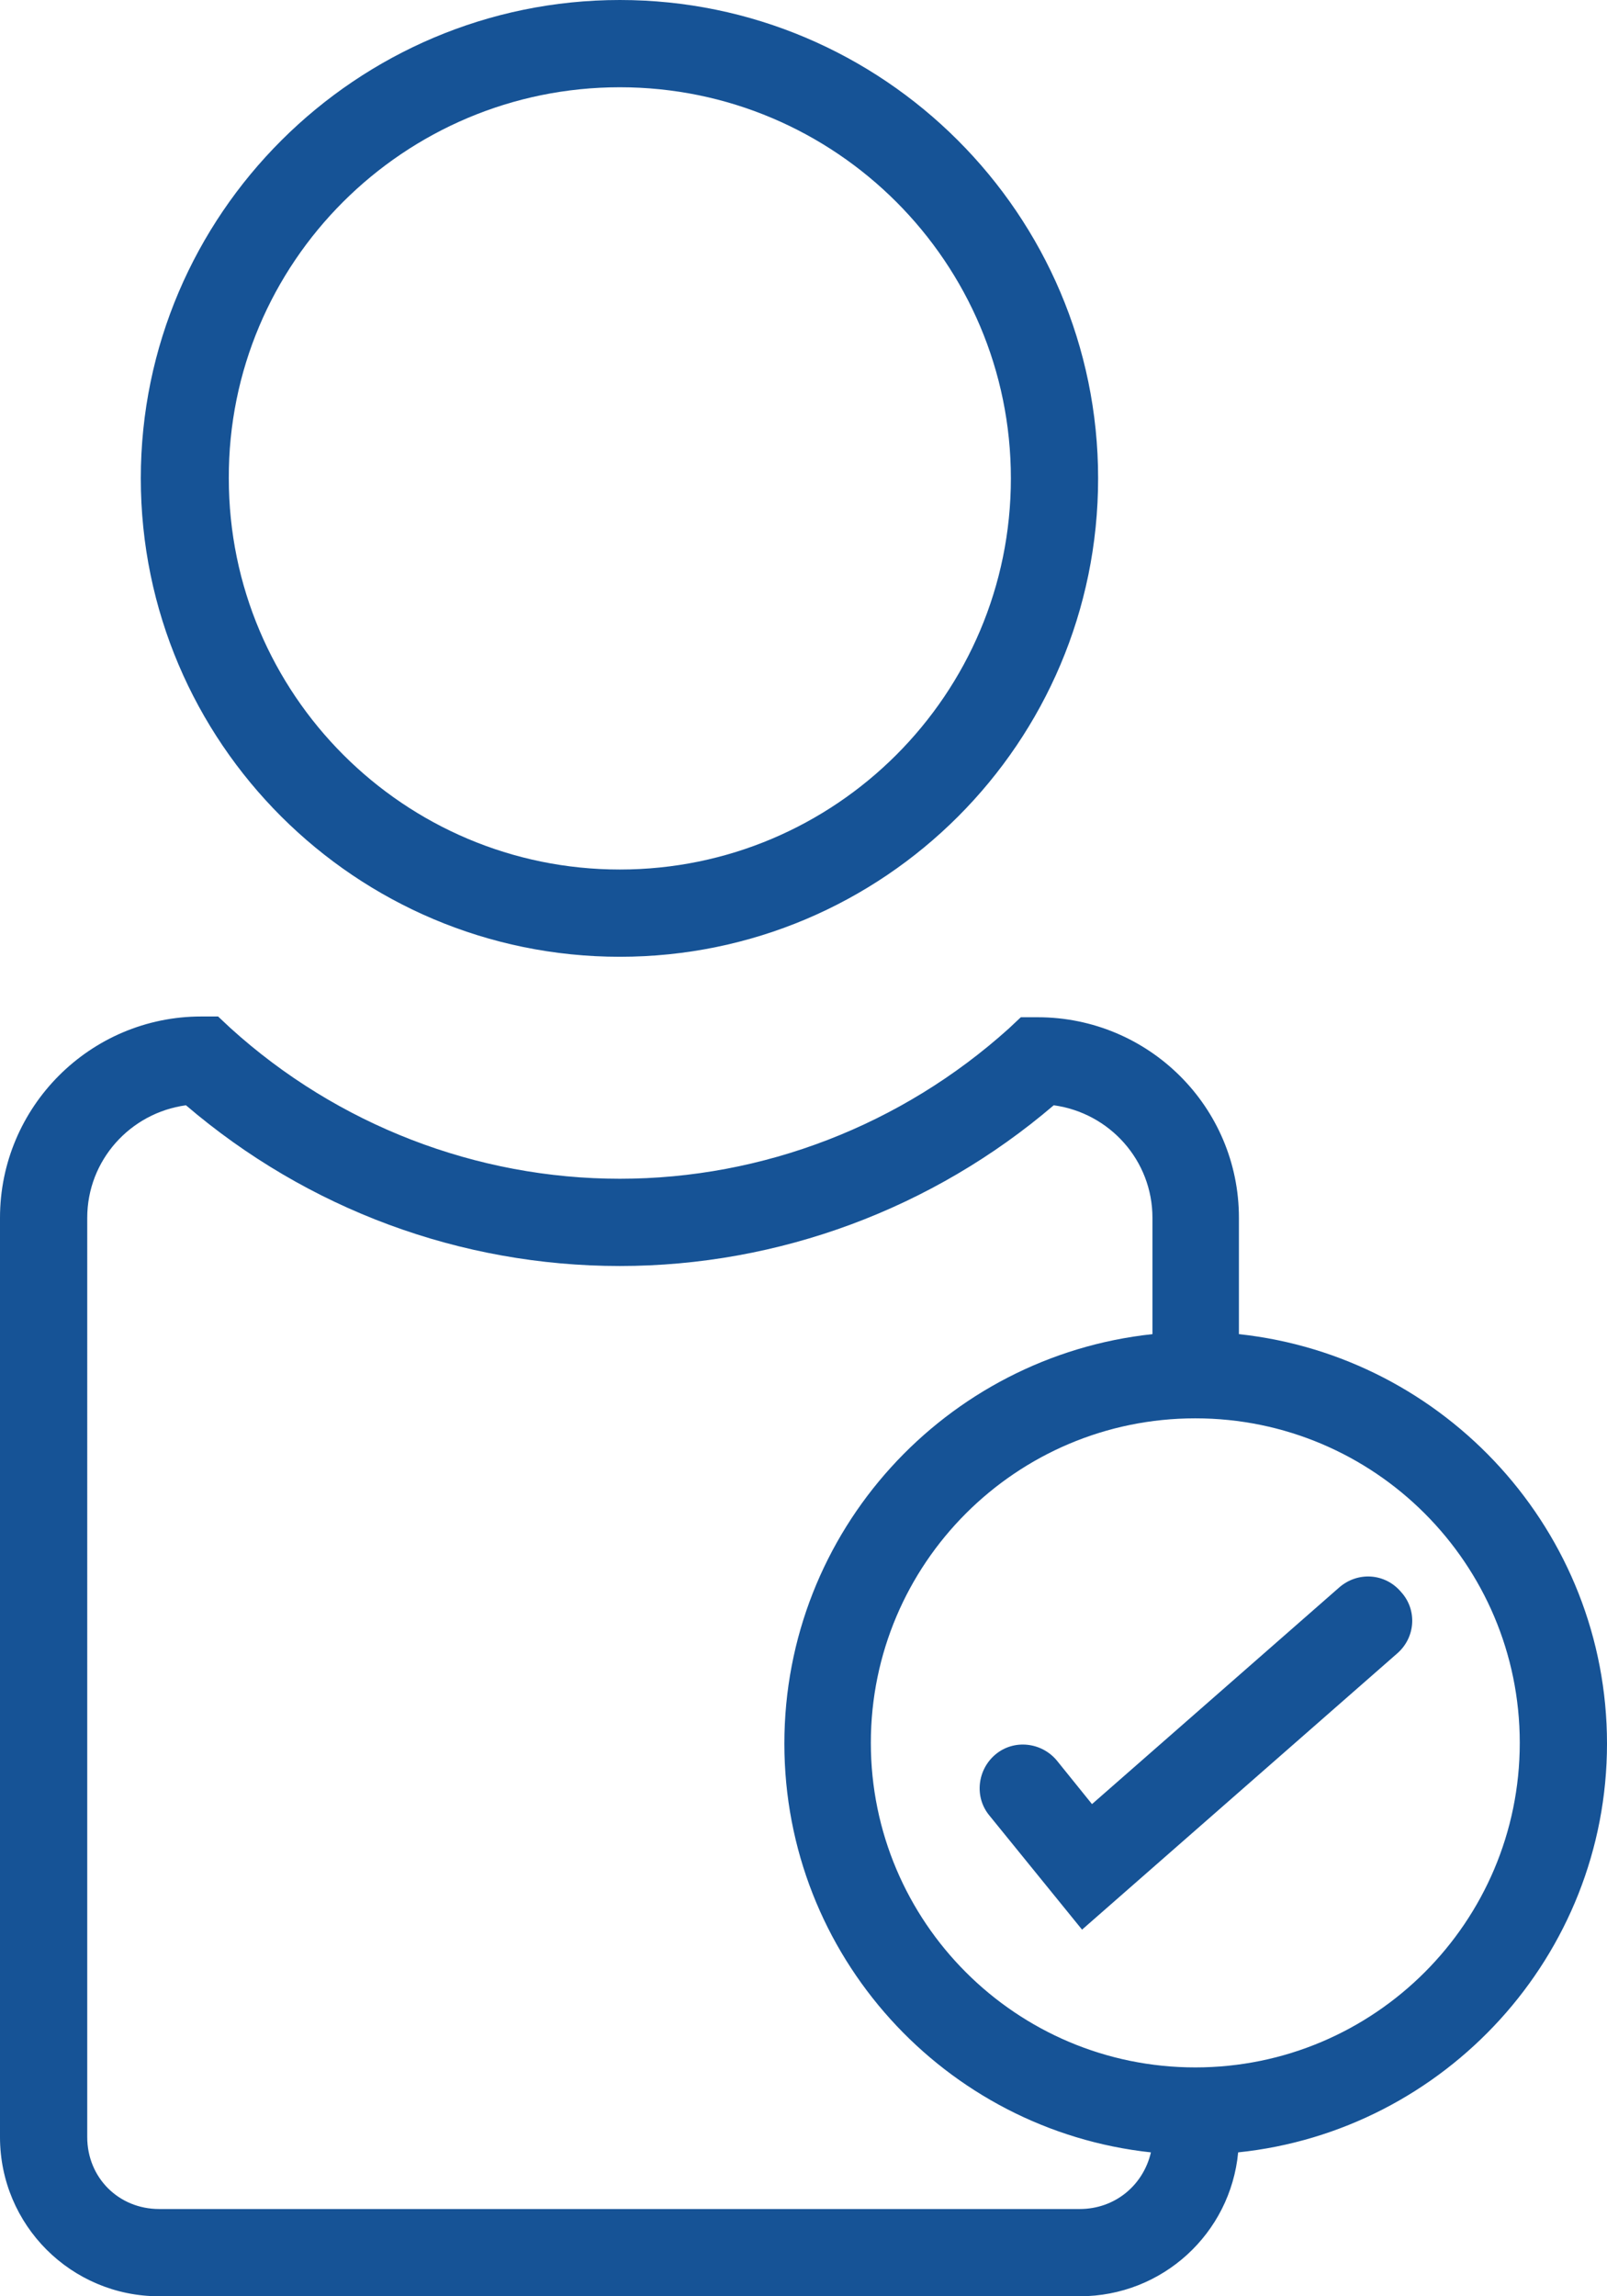
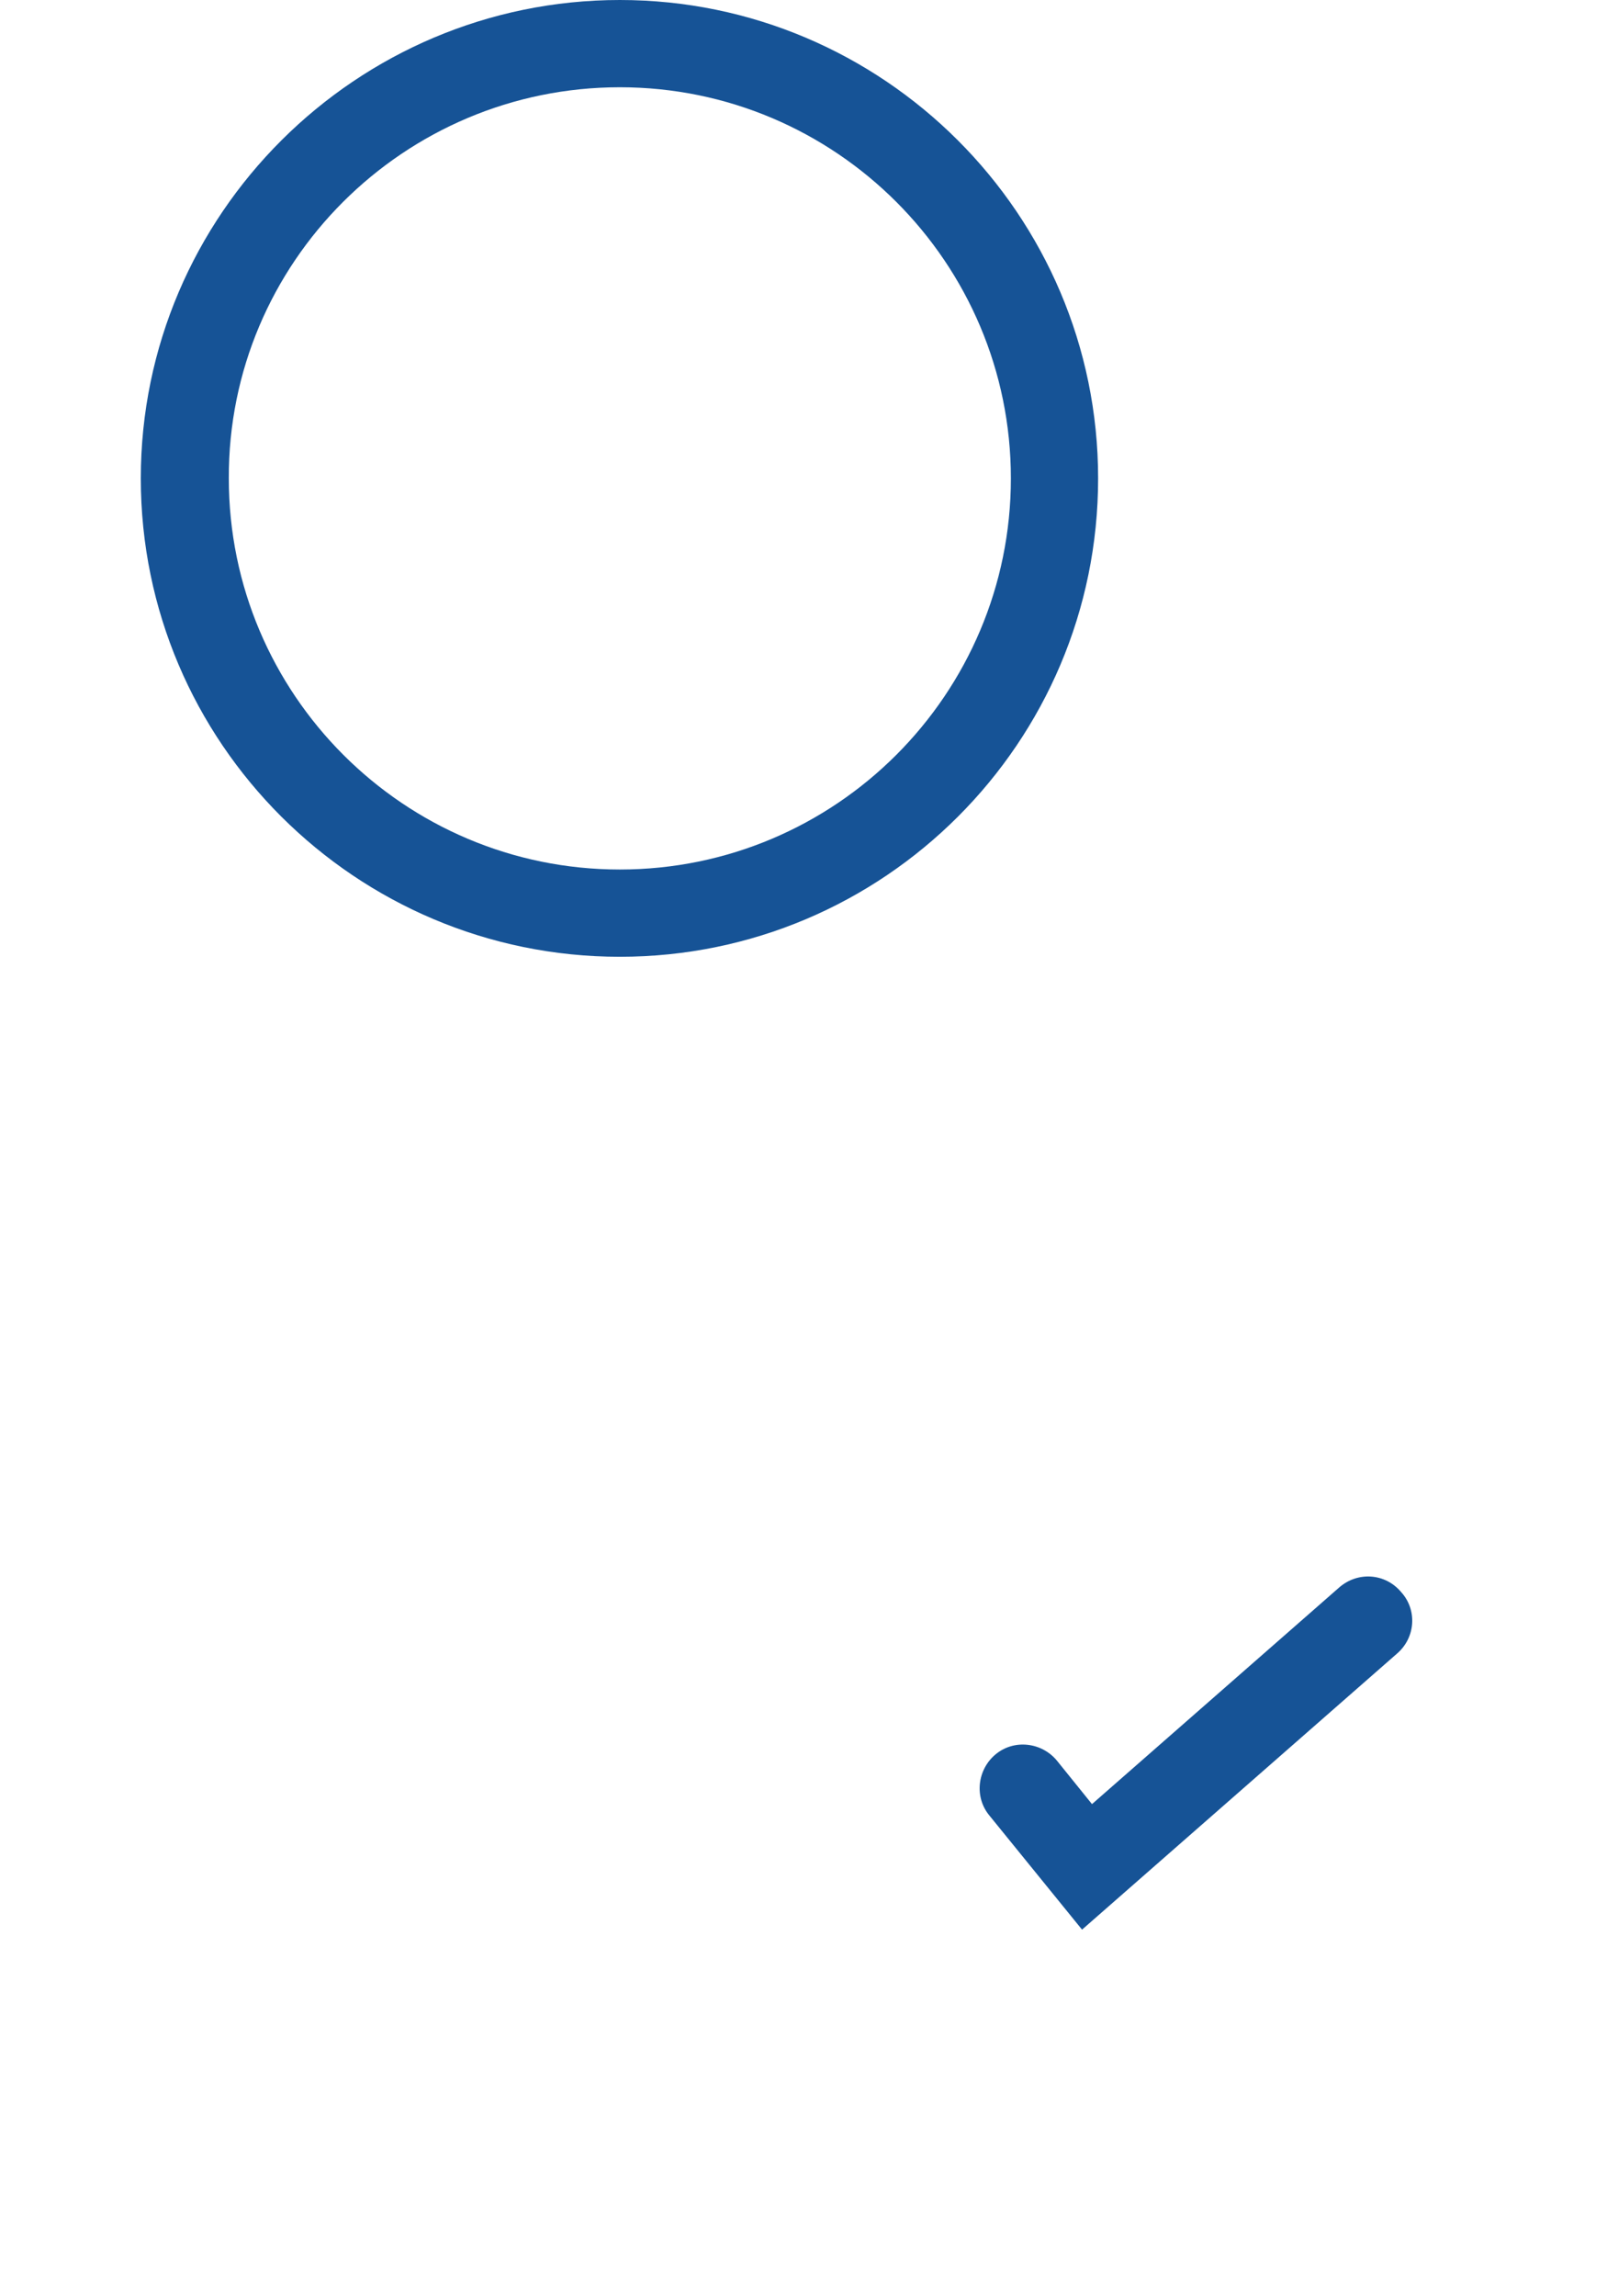
<svg xmlns="http://www.w3.org/2000/svg" version="1.1" id="Layer_1" x="0px" y="0px" viewBox="0 0 210 300" style="enable-background:new 0 0 210 300;" xml:space="preserve">
  <style type="text/css">
	.st0{fill:#165396;}
</style>
  <g>
    <path class="st0" d="M81,125c34.5,0,62.5-28,62.5-62.5C143.5,28,115.4,0,81,0S18.4,28,18.4,62.5C18.4,97,46.5,125,81,125z M81,11.4   c28.2,0,51.1,22.9,51.1,51.1c0,28.2-22.9,51.1-51.1,51.1c-28.2,0-51.1-22.9-51.1-51.1C29.8,34.3,52.8,11.4,81,11.4L81,11.4z" />
    <path class="st0" d="M175,207.4l-32.3,28.3l-4.6-5.7c-2-2.4-5.6-2.8-8-0.8c-2.4,2-2.8,5.6-0.8,8l12.1,14.9l41.2-36.1   c2.4-2.1,2.6-5.7,0.5-8C181,205.5,177.4,205.3,175,207.4L175,207.4z" />
-     <path class="st0" d="M210,227.8c0-27.7-21.1-50.6-48.1-53.5l0-15.2c0-14.5-11.8-26.2-26.3-26.2h-2.2l-1.6,1.5   C117.8,147,99.7,154,81,154s-36.9-7-50.9-19.7l-1.6-1.5h-2.2C11.8,132.8,0,144.6,0,159.1v120.1C0,290.7,9.3,300,20.8,300h120.3   c10.8,0,19.7-8.2,20.7-18.8C188.8,278.4,210,255.5,210,227.8L210,227.8z M141.1,288.6H20.8c-5.3,0-9.4-4.1-9.4-9.4V159.1   c0-7.5,5.6-13.7,12.9-14.7c15.9,13.6,35.9,21,56.7,21c20.8,0,40.9-7.5,56.7-21c7.3,1,12.9,7.2,12.9,14.7l0,15.2   c-27,2.9-48.1,25.7-48.1,53.5c0,27.7,21,50.5,47.9,53.4C149.4,285.5,145.7,288.6,141.1,288.6L141.1,288.6z M156.2,270.1   c-23.4,0-42.4-19-42.4-42.4c0-23.4,19-42.4,42.4-42.4s42.4,19,42.4,42.4C198.6,251.1,179.6,270.1,156.2,270.1z" />
  </g>
</svg>